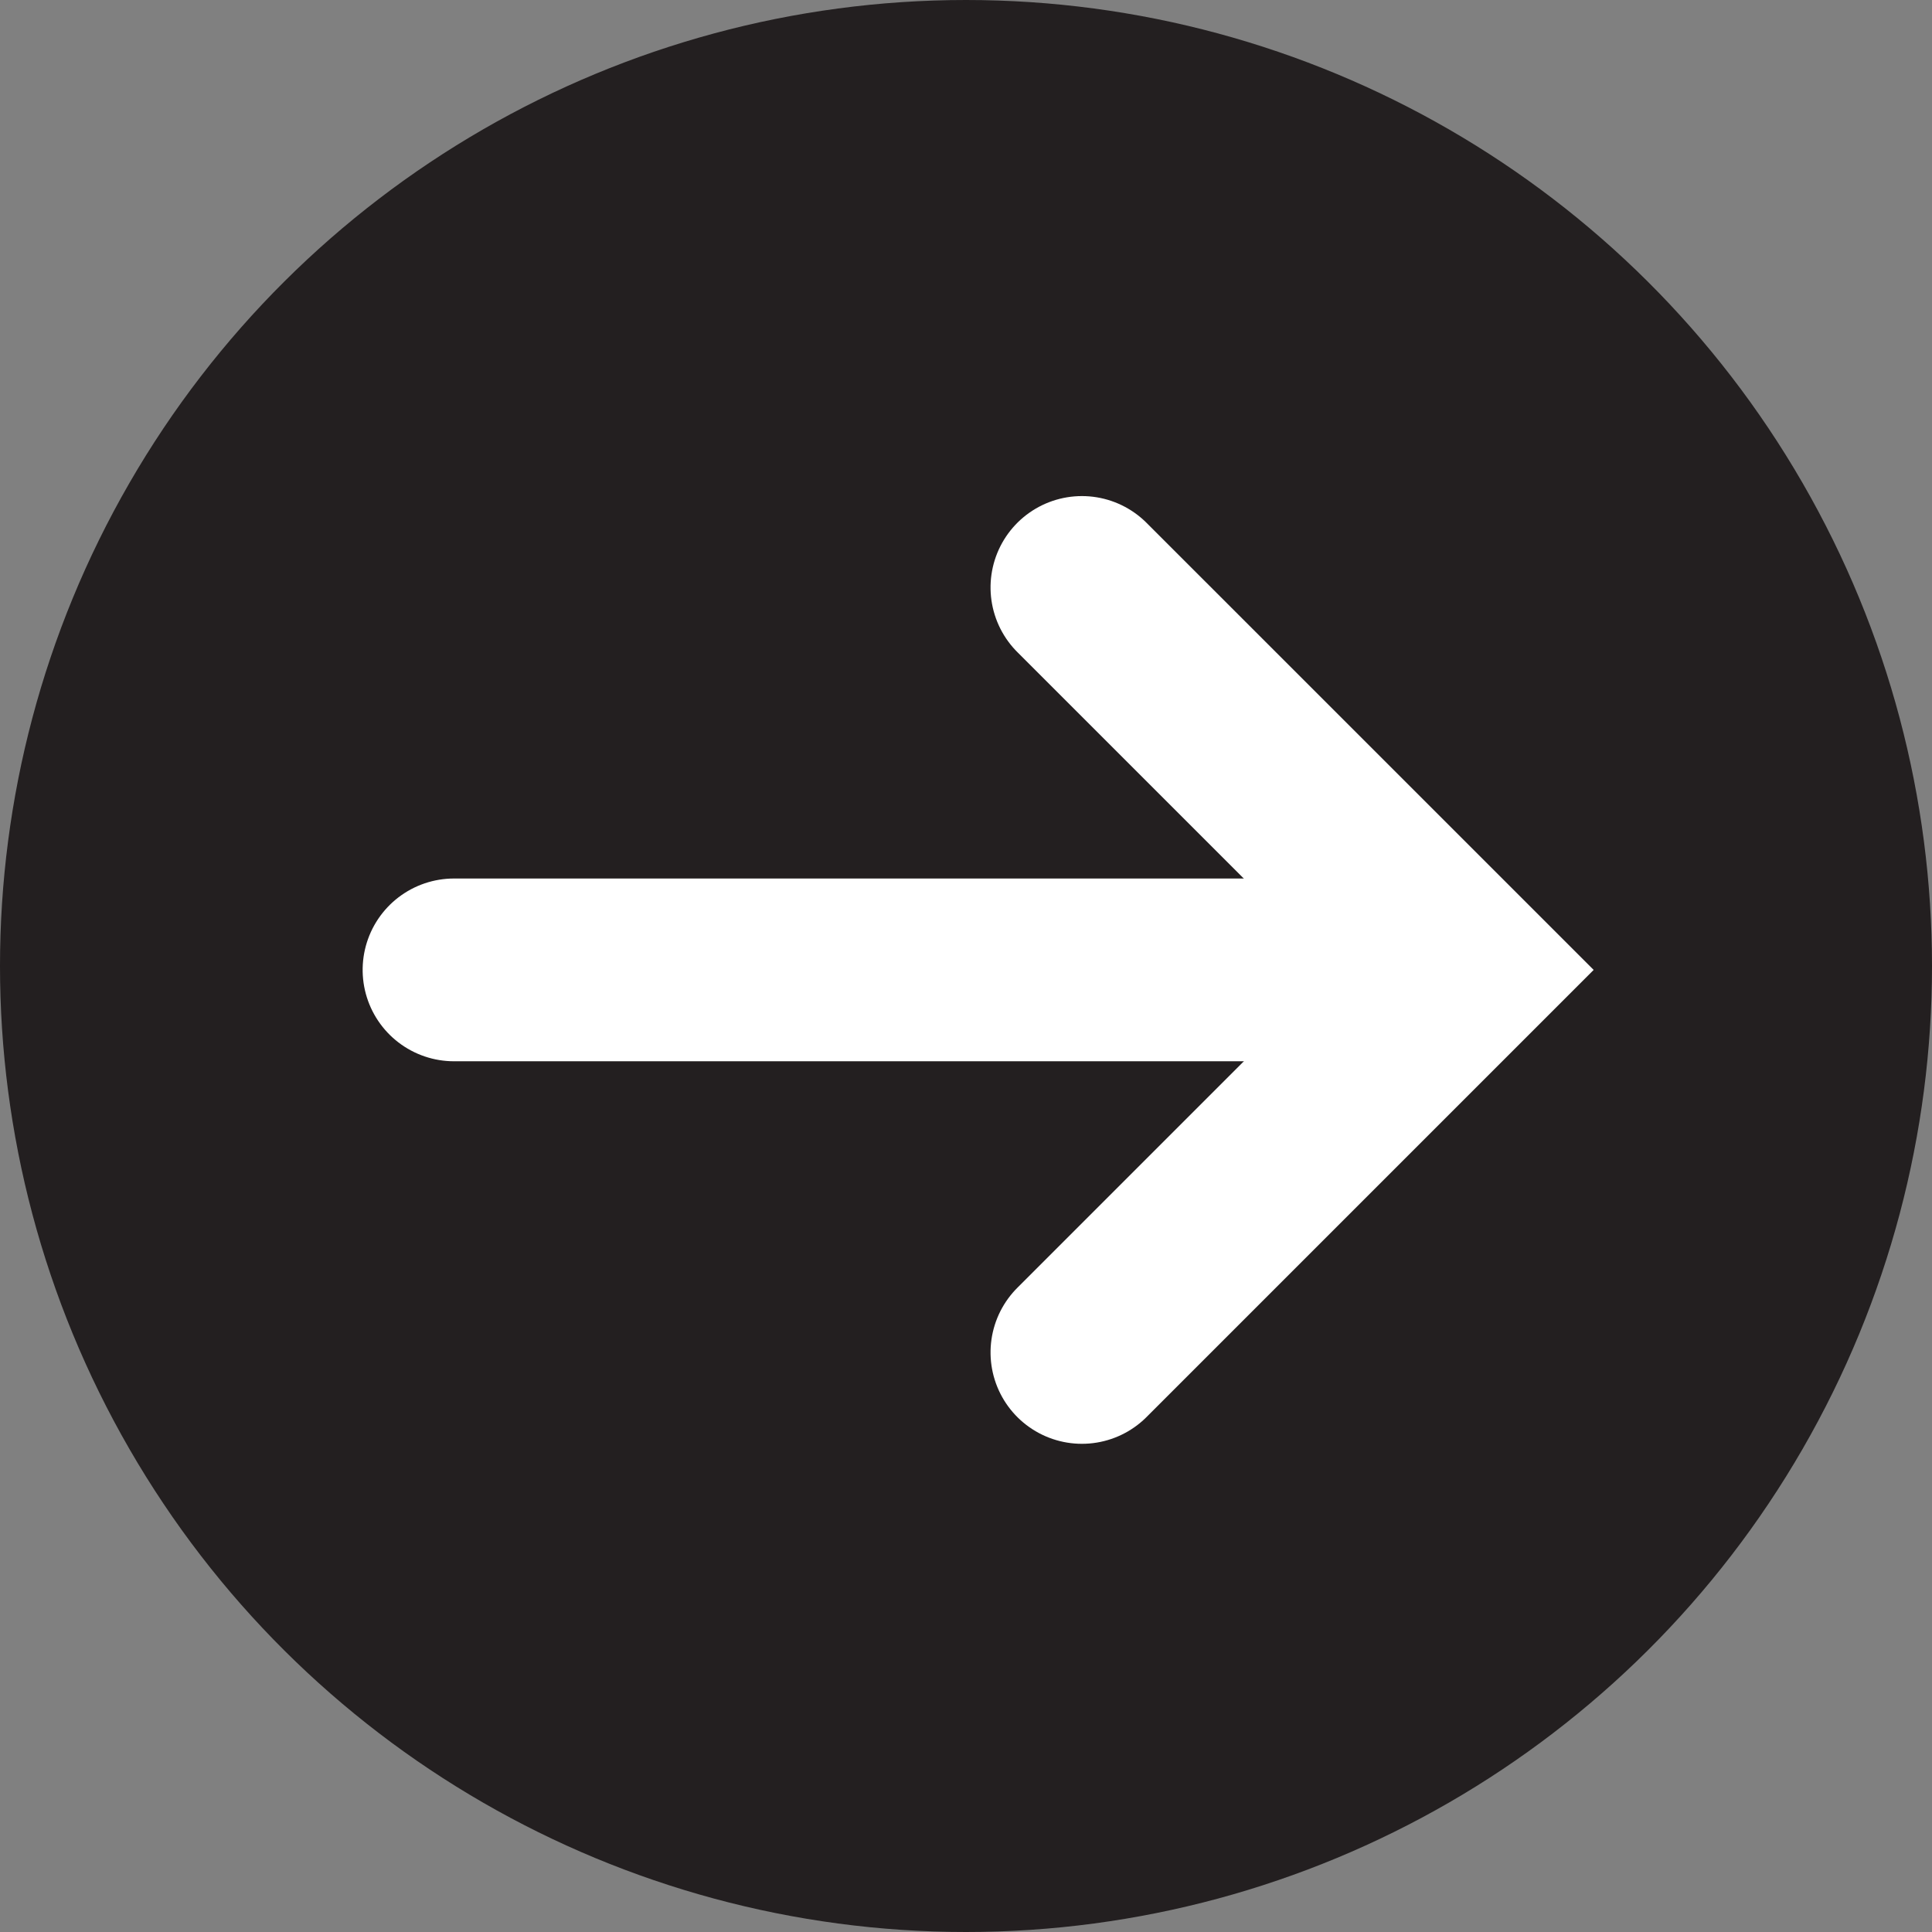
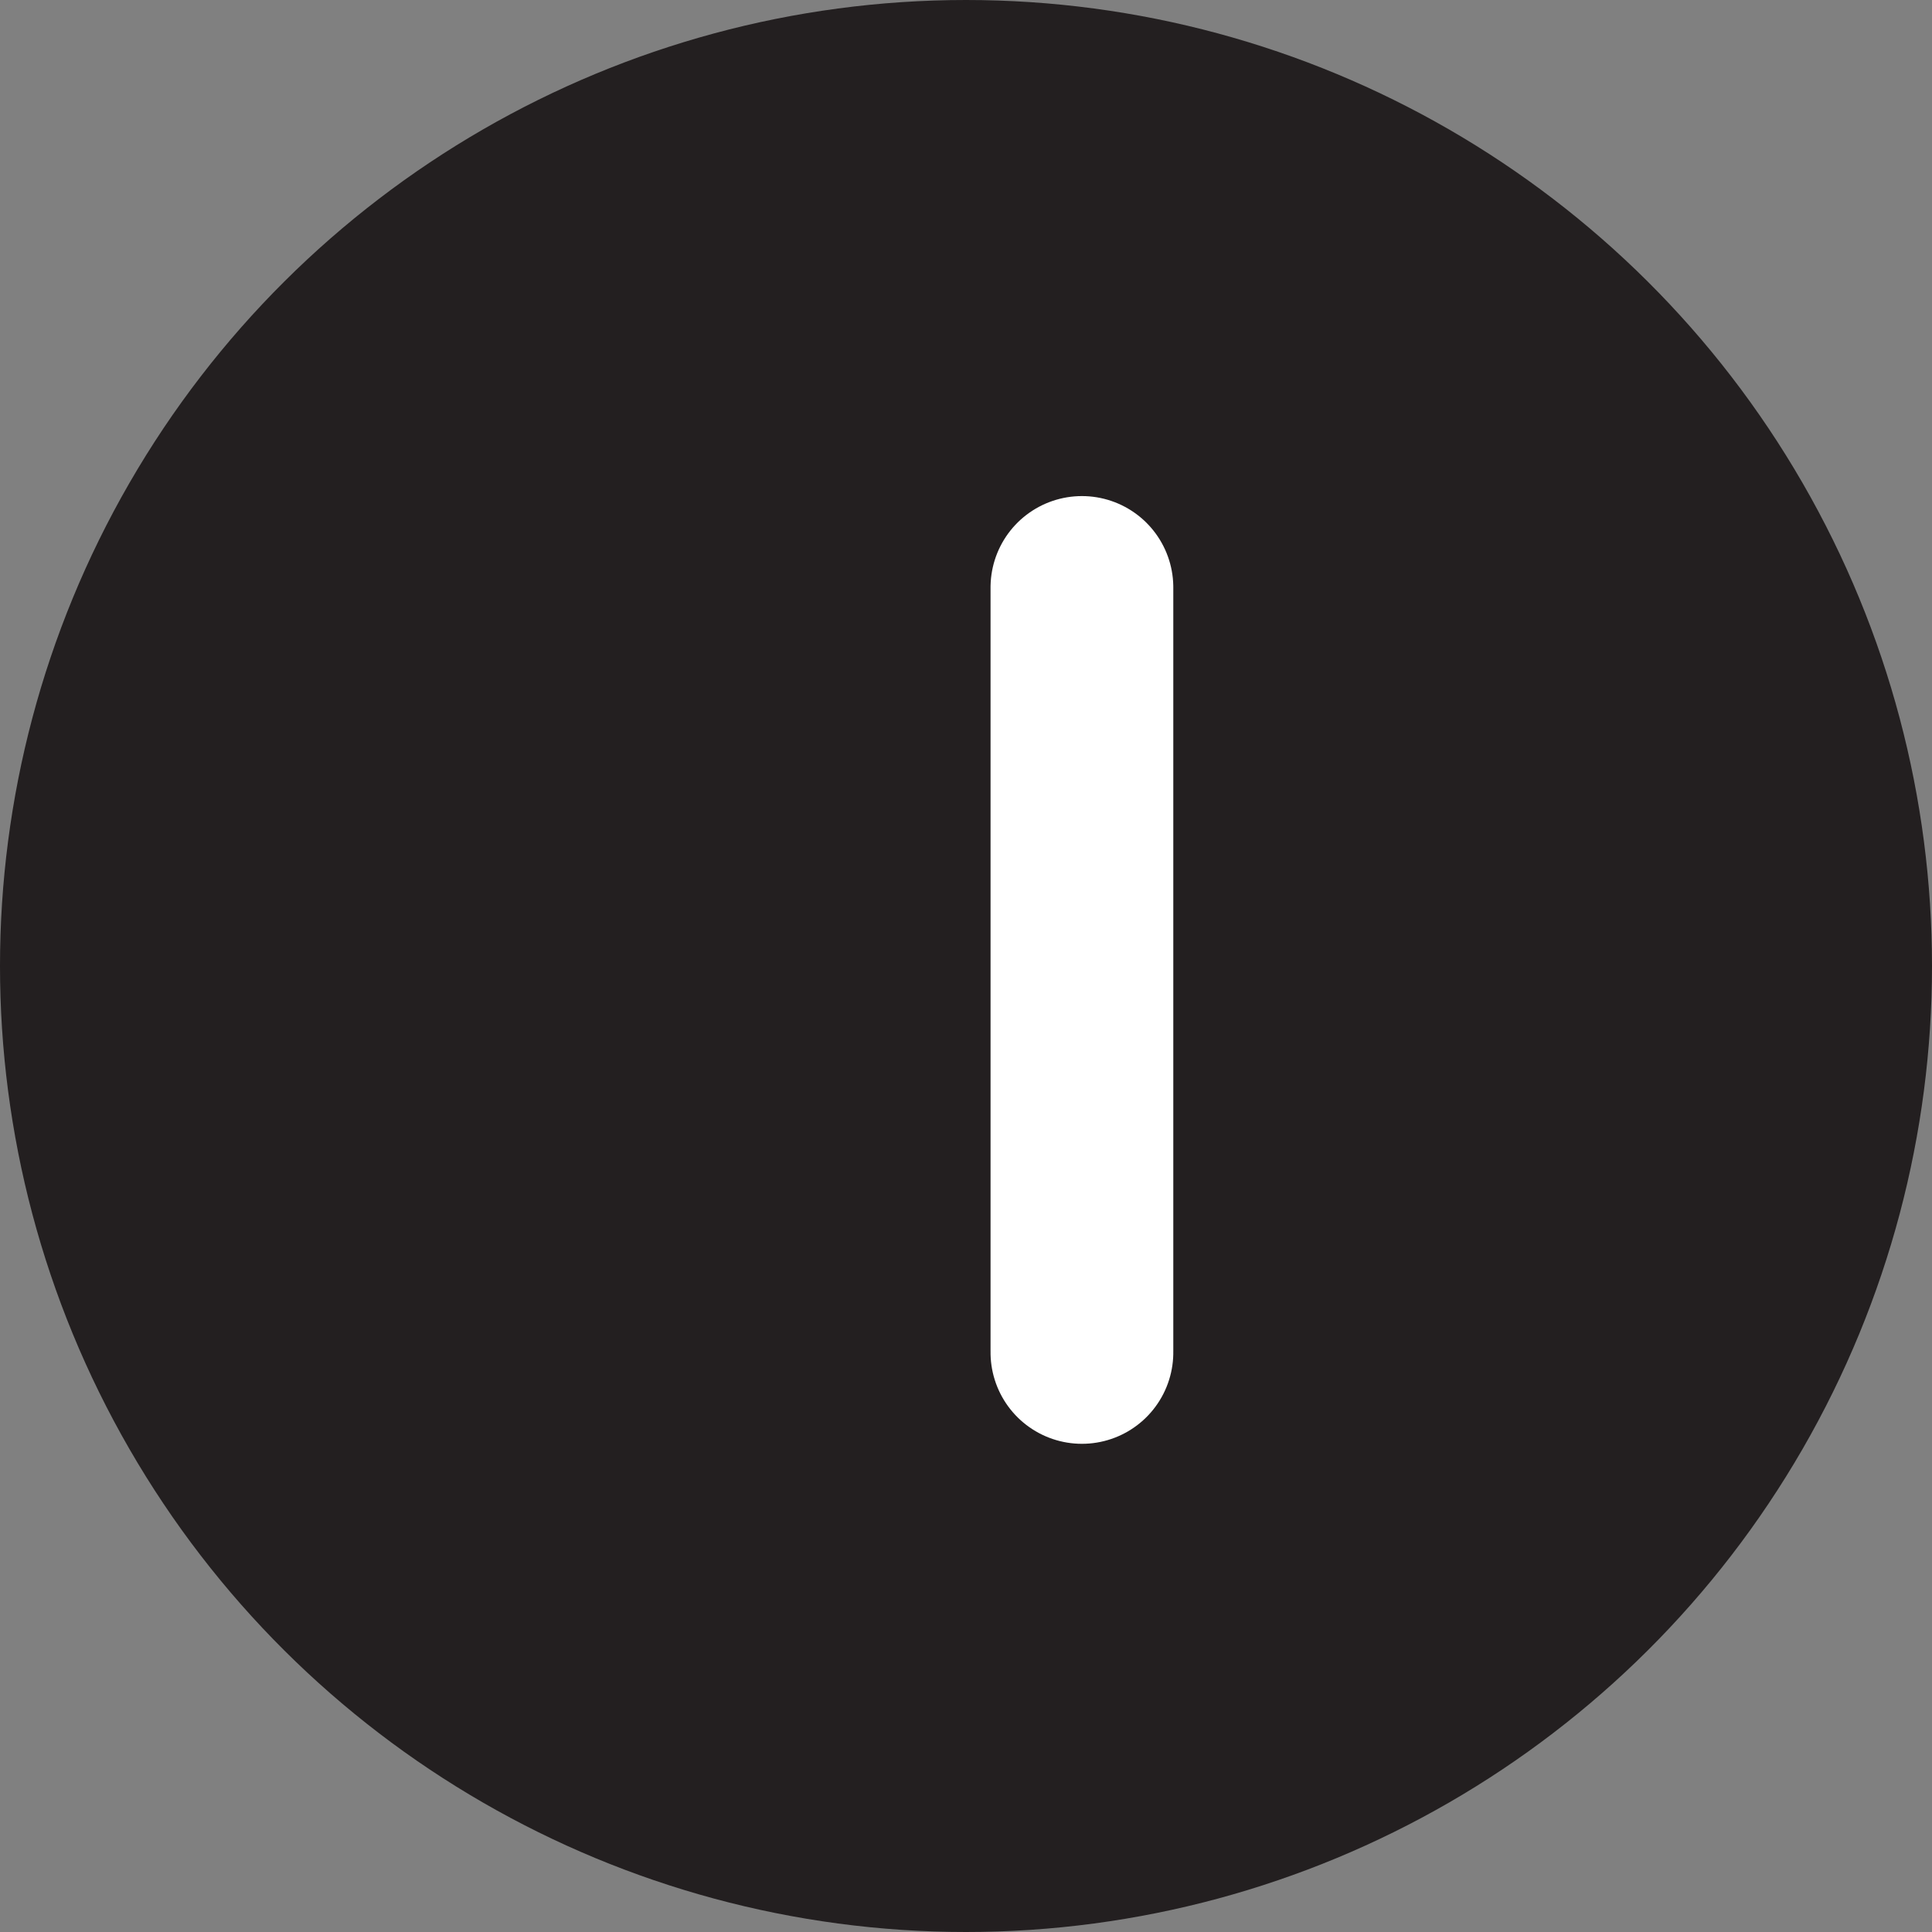
<svg xmlns="http://www.w3.org/2000/svg" width="74" height="74" viewBox="0 0 74 74">
  <rect x="0" y="0" width="74" height="74" fill="#808080" stroke="none" />
  <g id="arrow-button-t-r" transform="translate(0 74) rotate(-90)">
    <circle id="Ellipse_1" data-name="Ellipse 1" cx="37" cy="37" r="37" fill="#231f20" />
    <g id="Group_120" data-name="Group 120" transform="translate(22.2 17.39)">
-       <line id="Line_60" data-name="Line 60" y2="37.37" transform="translate(14.651)" fill="none" stroke="#fff" stroke-linecap="round" stroke-miterlimit="10" stroke-width="7" />
-       <path id="Path_1030" data-name="Path 1030" d="M-291.3,309.5l14.651,14.651L-262,309.5" transform="translate(291.299 -285.45)" fill="none" stroke="#fff" stroke-linecap="round" stroke-miterlimit="10" stroke-width="7" fill-rule="evenodd" />
+       <path id="Path_1030" data-name="Path 1030" d="M-291.3,309.5L-262,309.5" transform="translate(291.299 -285.45)" fill="none" stroke="#fff" stroke-linecap="round" stroke-miterlimit="10" stroke-width="7" fill-rule="evenodd" />
    </g>
  </g>
</svg>